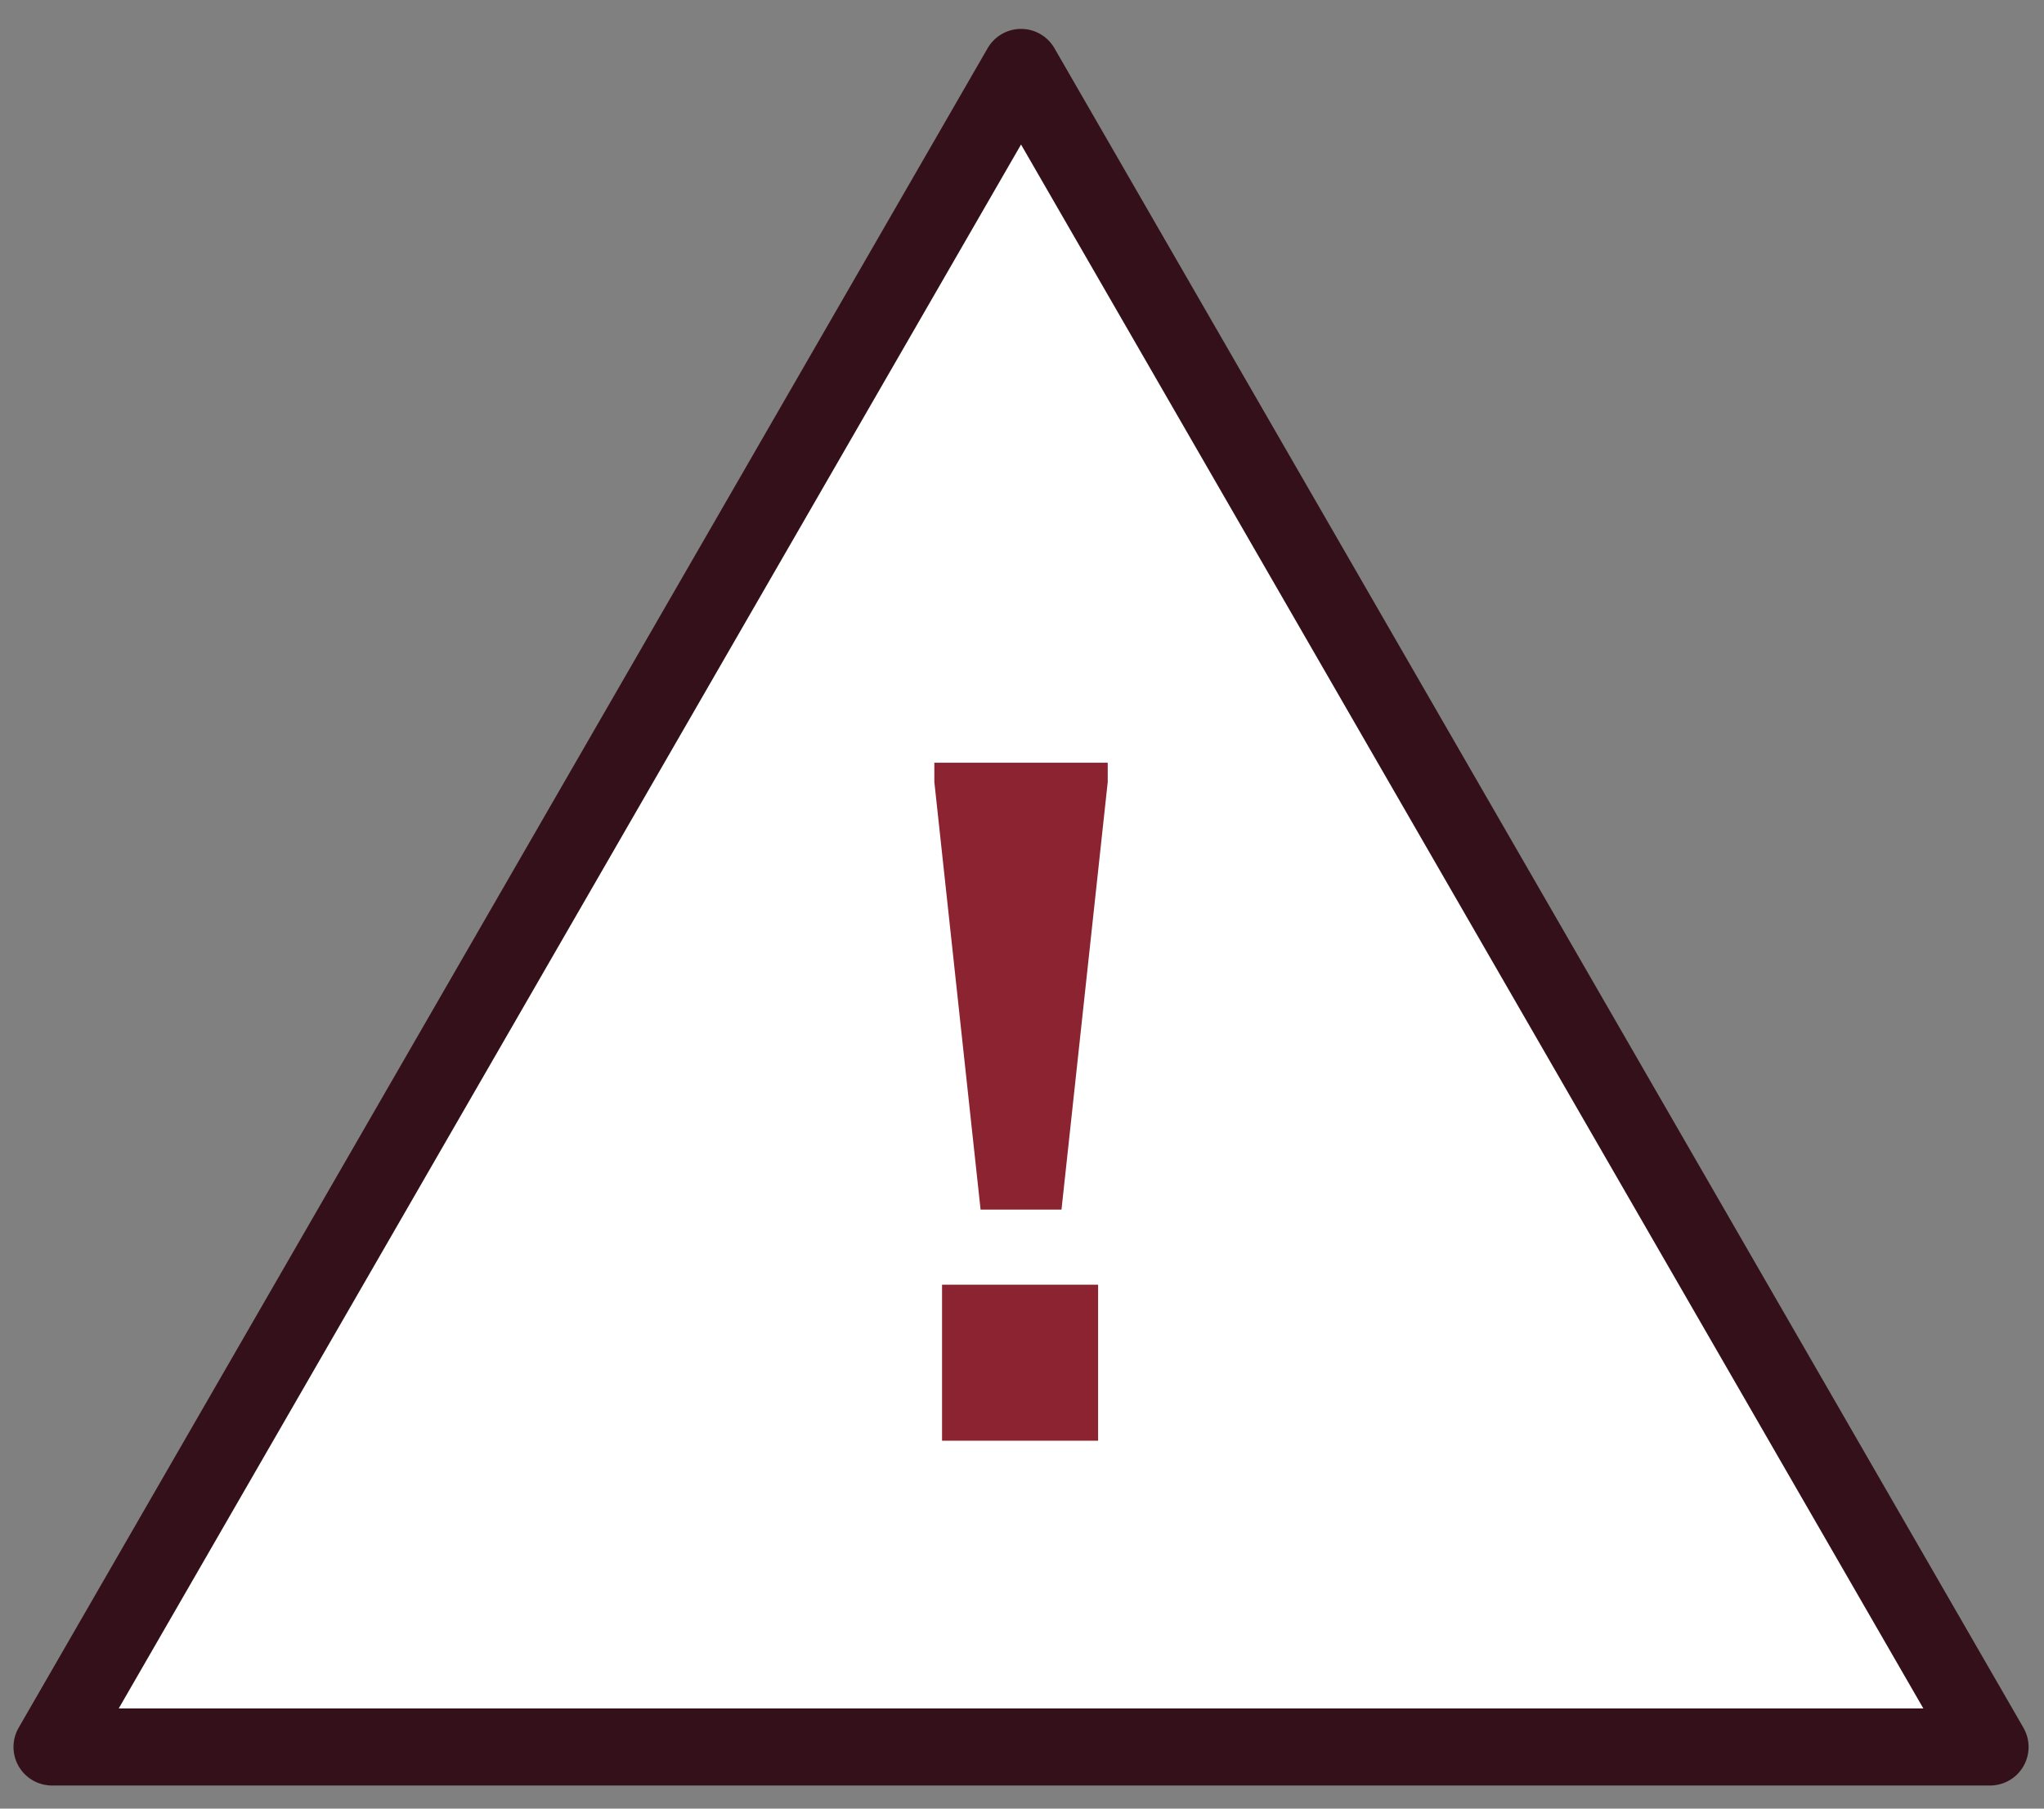
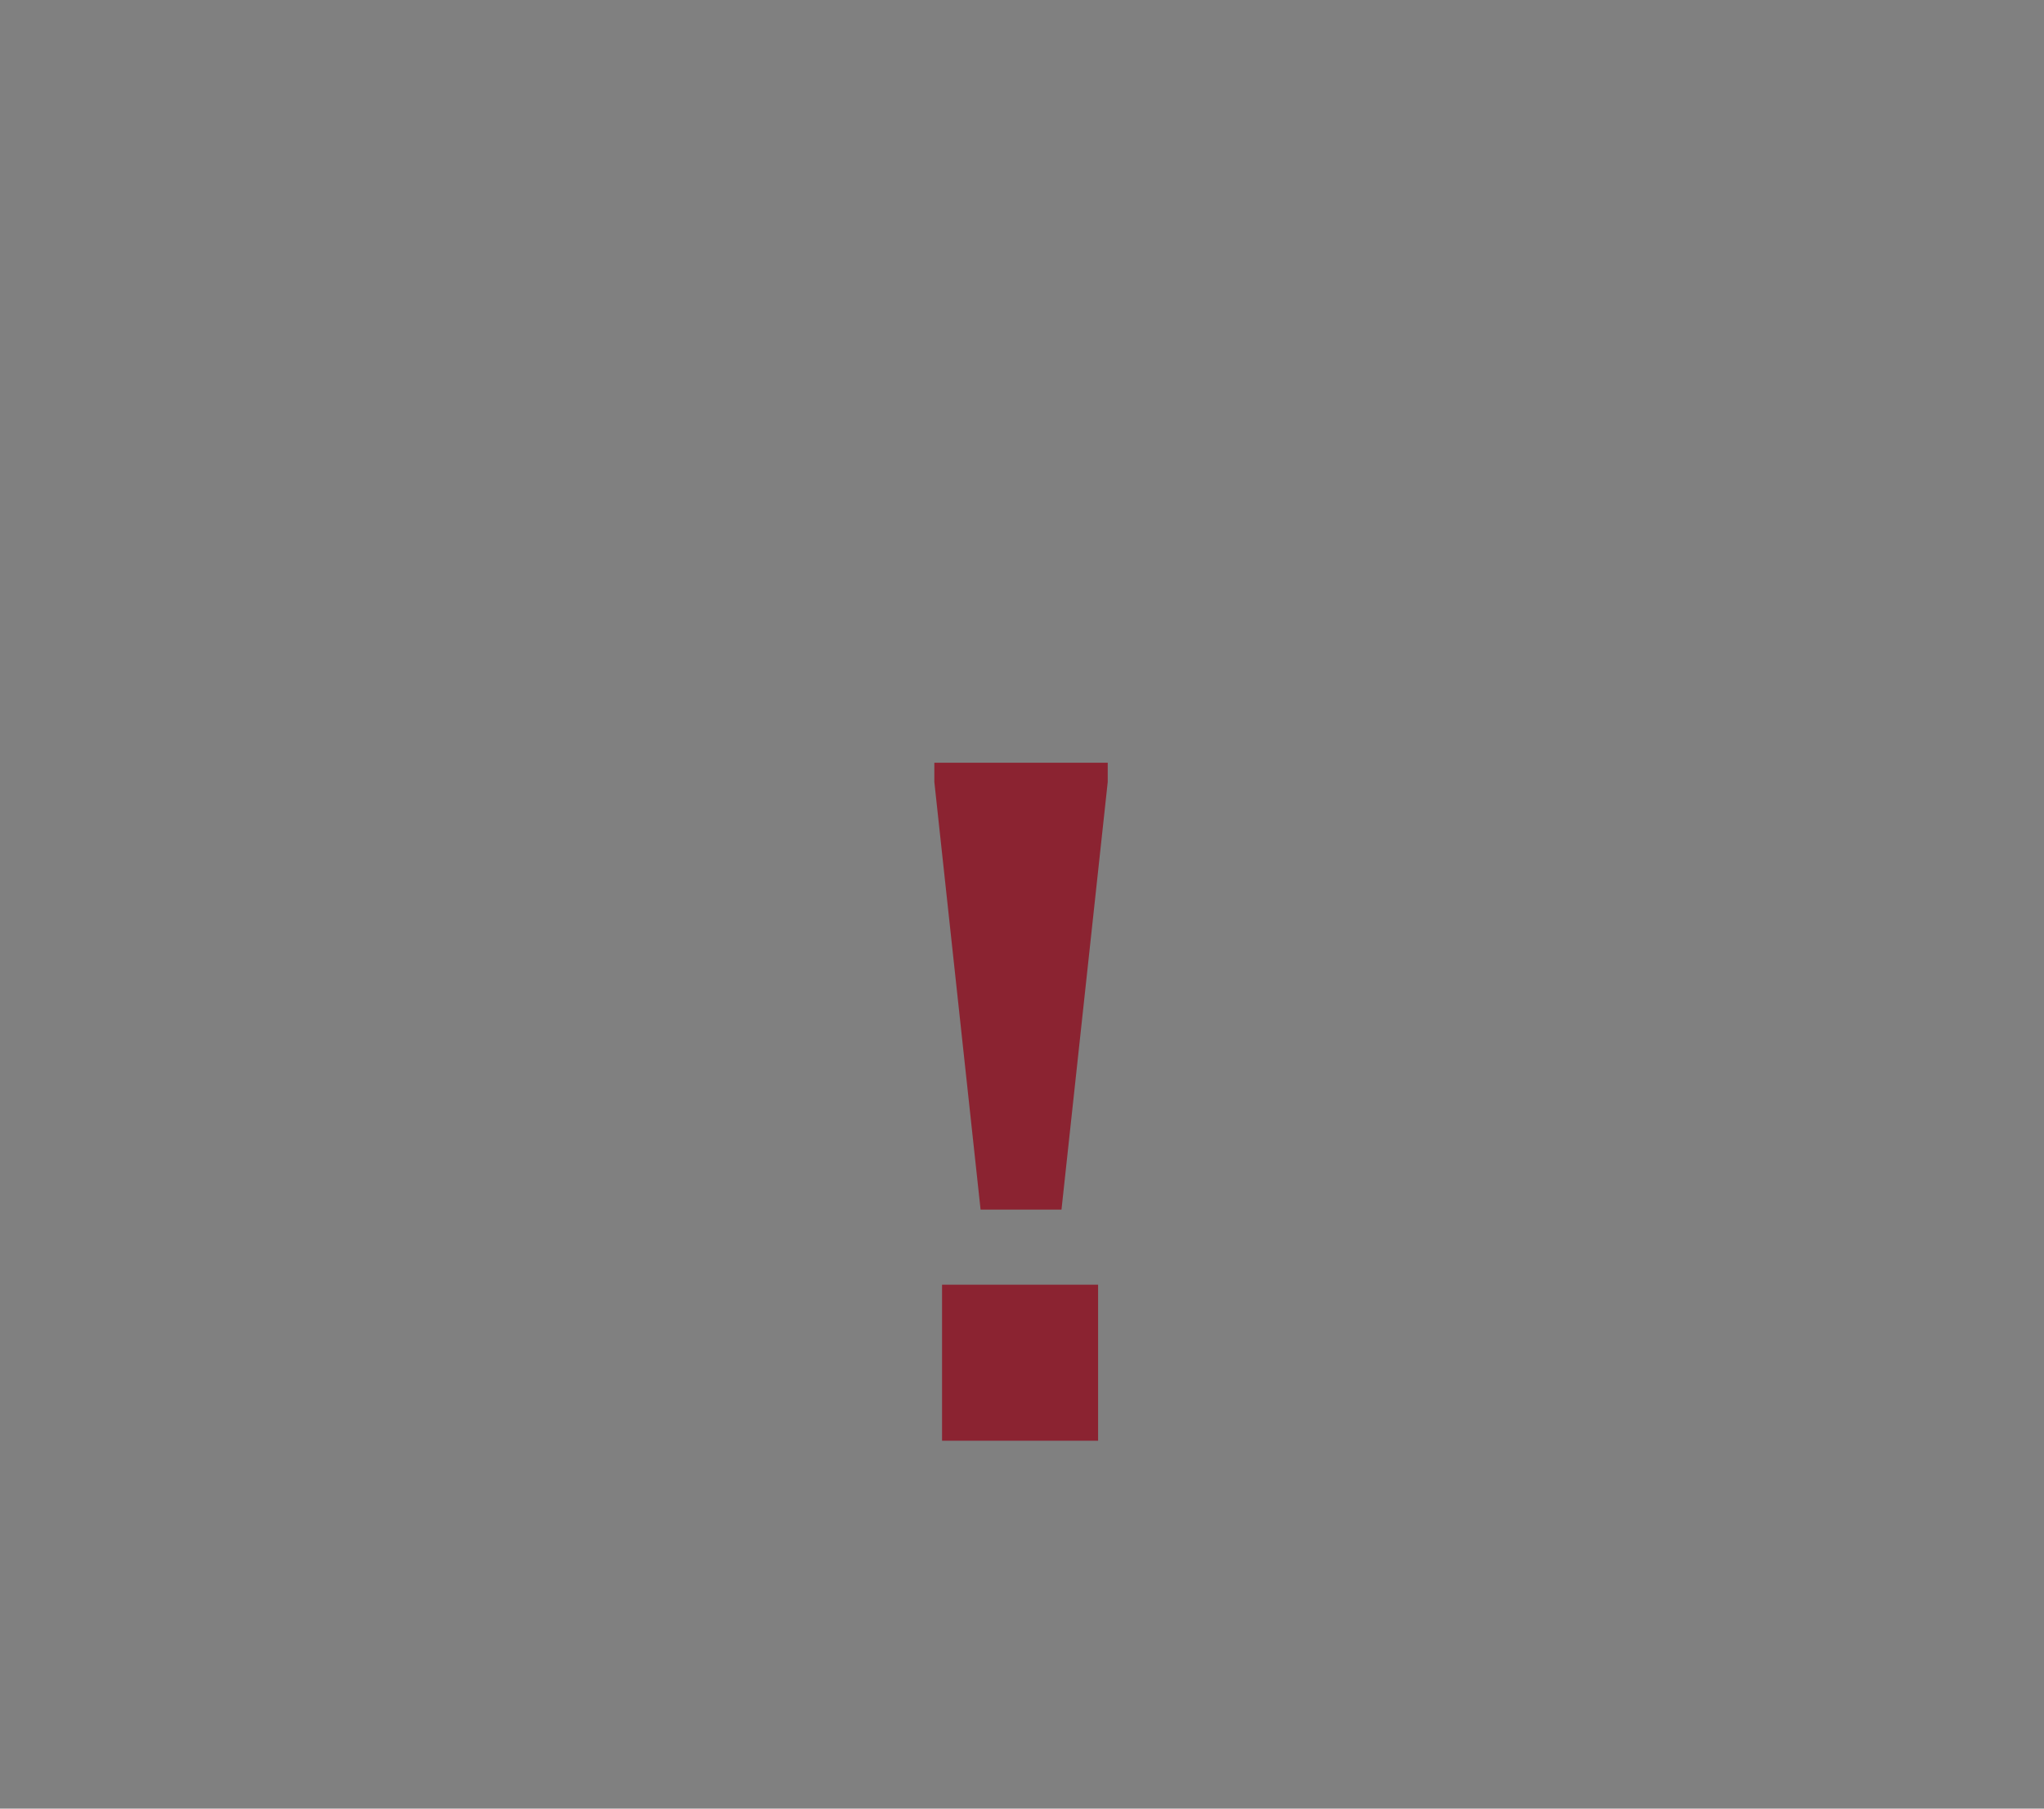
<svg xmlns="http://www.w3.org/2000/svg" id="Layer_1" version="1.1" viewBox="0 0 106.1 93.9">
  <rect x="0" y="0" width="106.1" height="93.9" fill="#808080" stroke="none" />
  <defs>
    <style>
      .st0 {
        fill: #fff;
        stroke: #34111a;
        stroke-linejoin: round;
        stroke-width: 4px;
      }

      .st1 {
        fill: #8b2331;
      }
    </style>
  </defs>
  <g id="Layer_11" data-name="Layer_1">
-     <polygon class="st0" points="53 3.5 103.3 90.7 2.7 90.7 53 3.5" />
    <path class="st1" d="M57.5,39.6v1l-2.4,22.2h-4.2l-2.4-22.2v-1h9ZM48.9,74.8v-8.1h8.1v8.1h-8.1Z" />
  </g>
</svg>